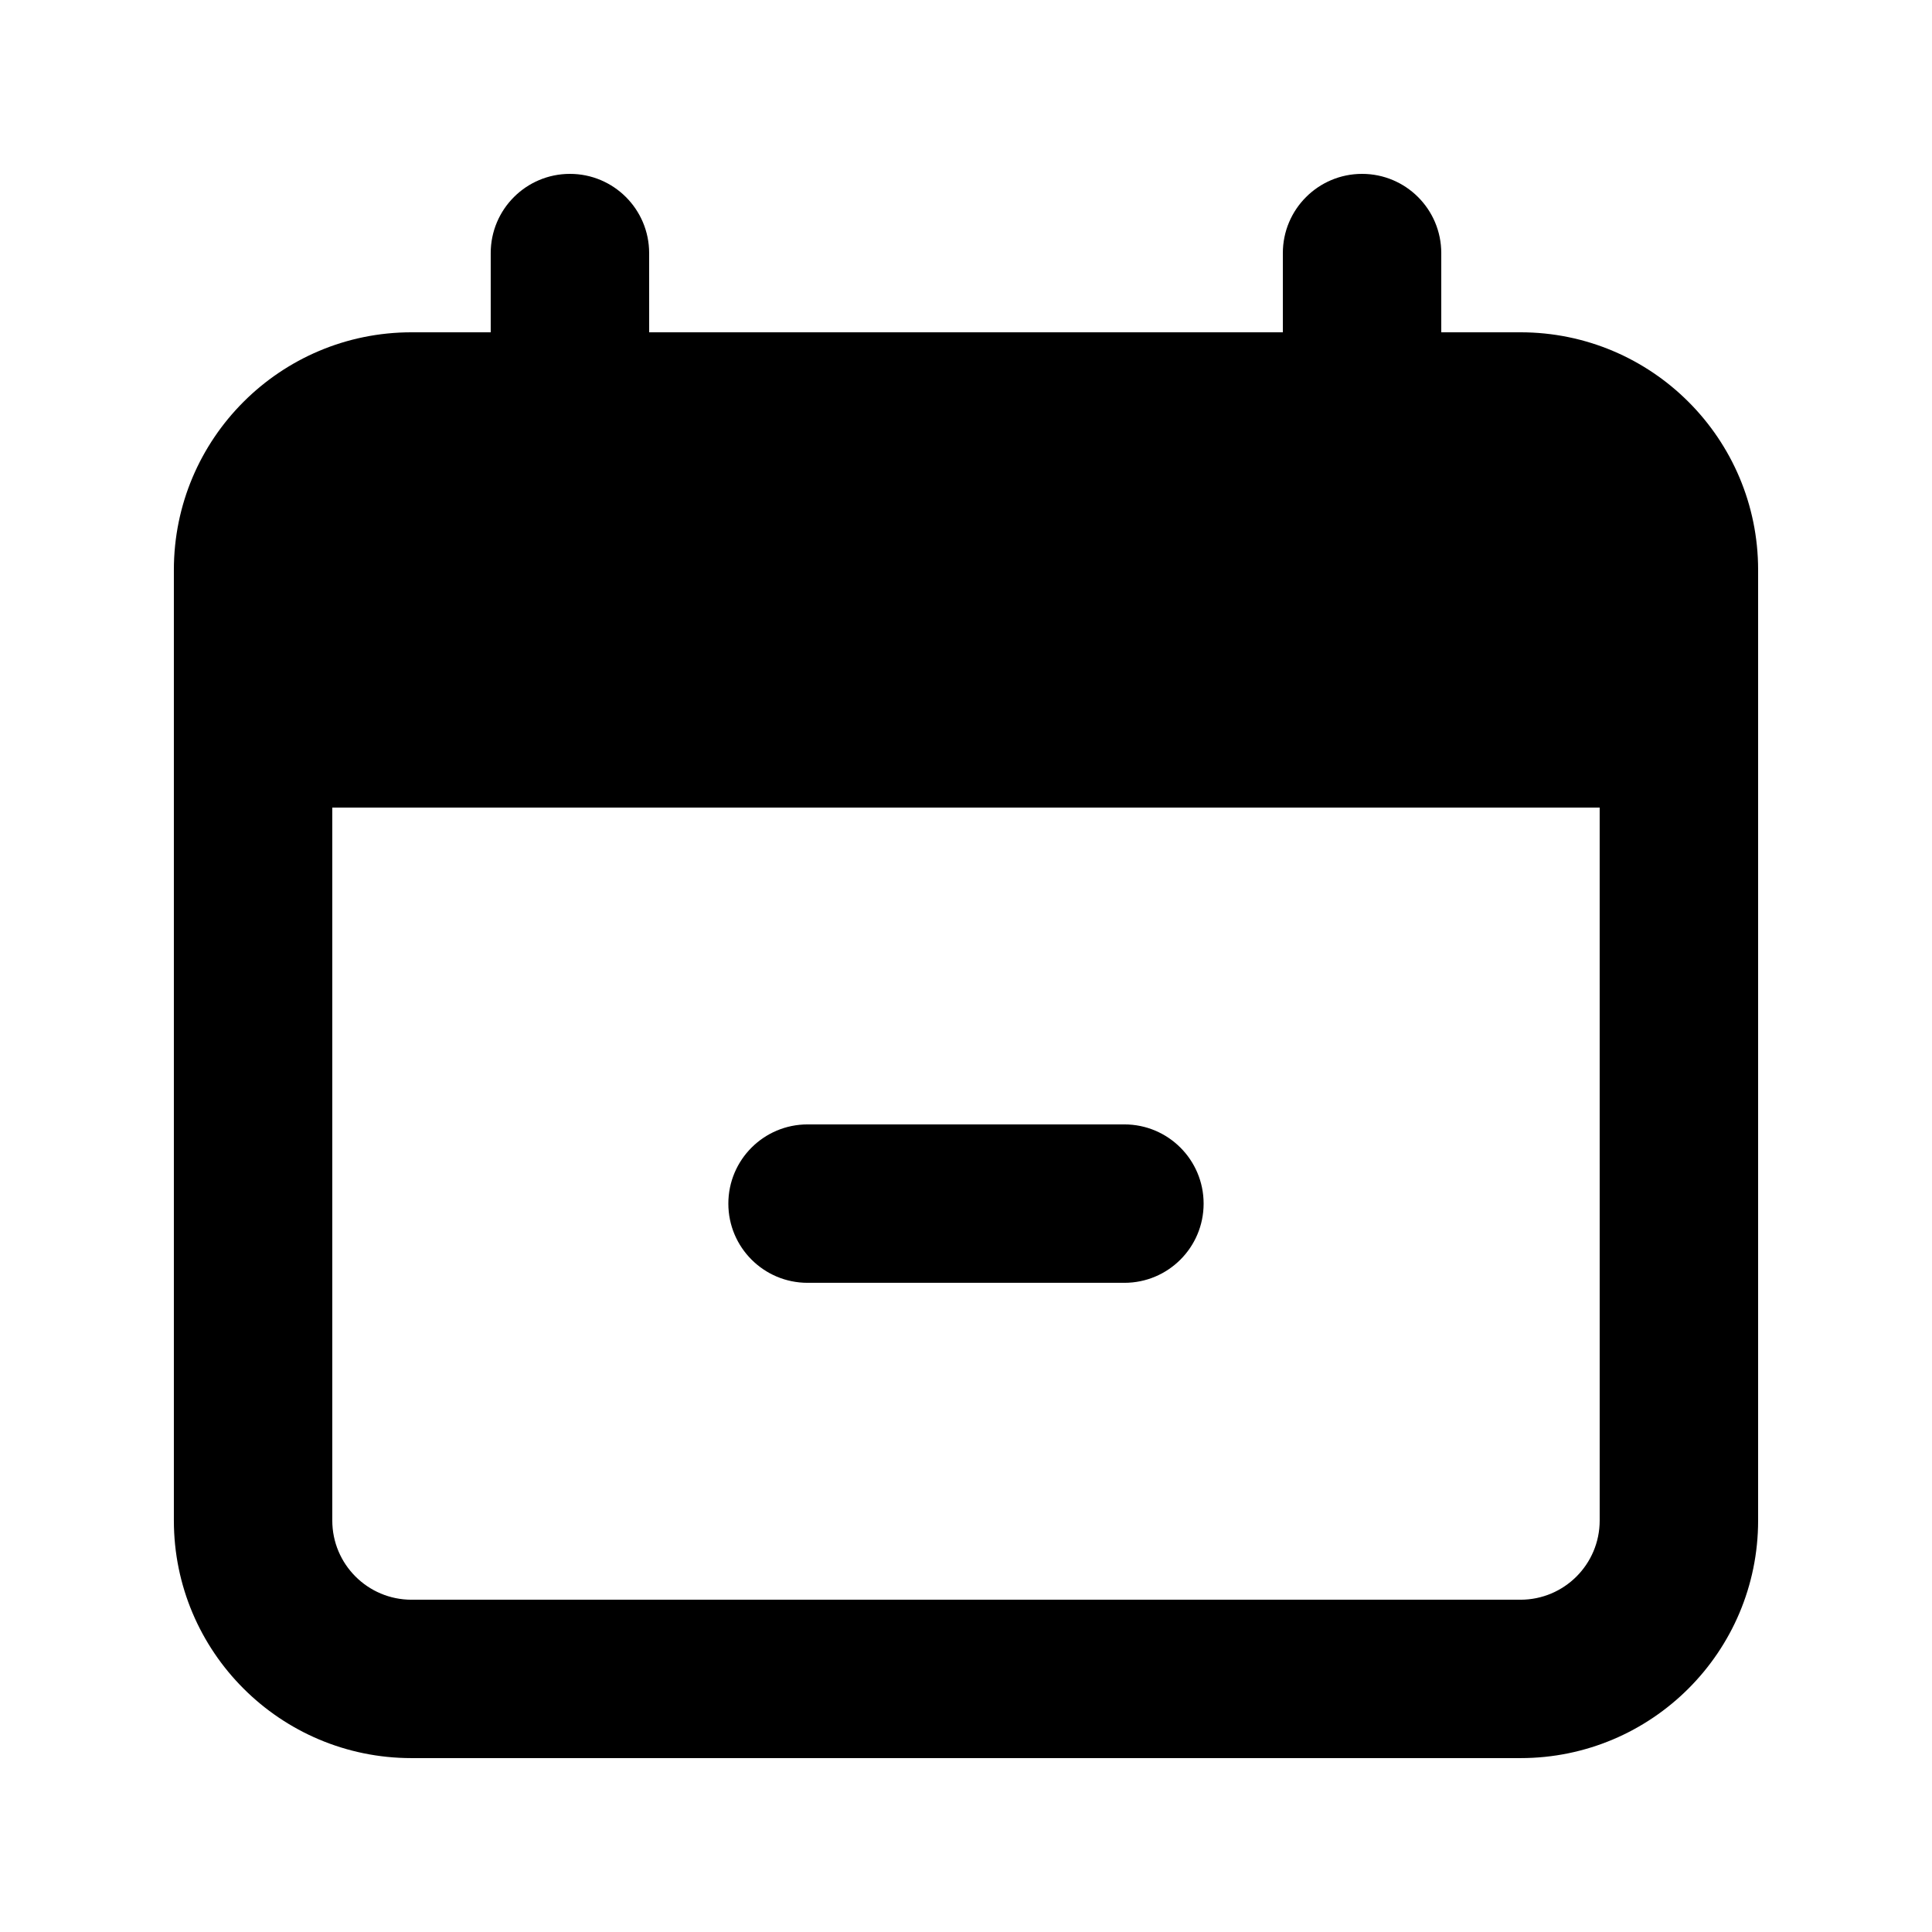
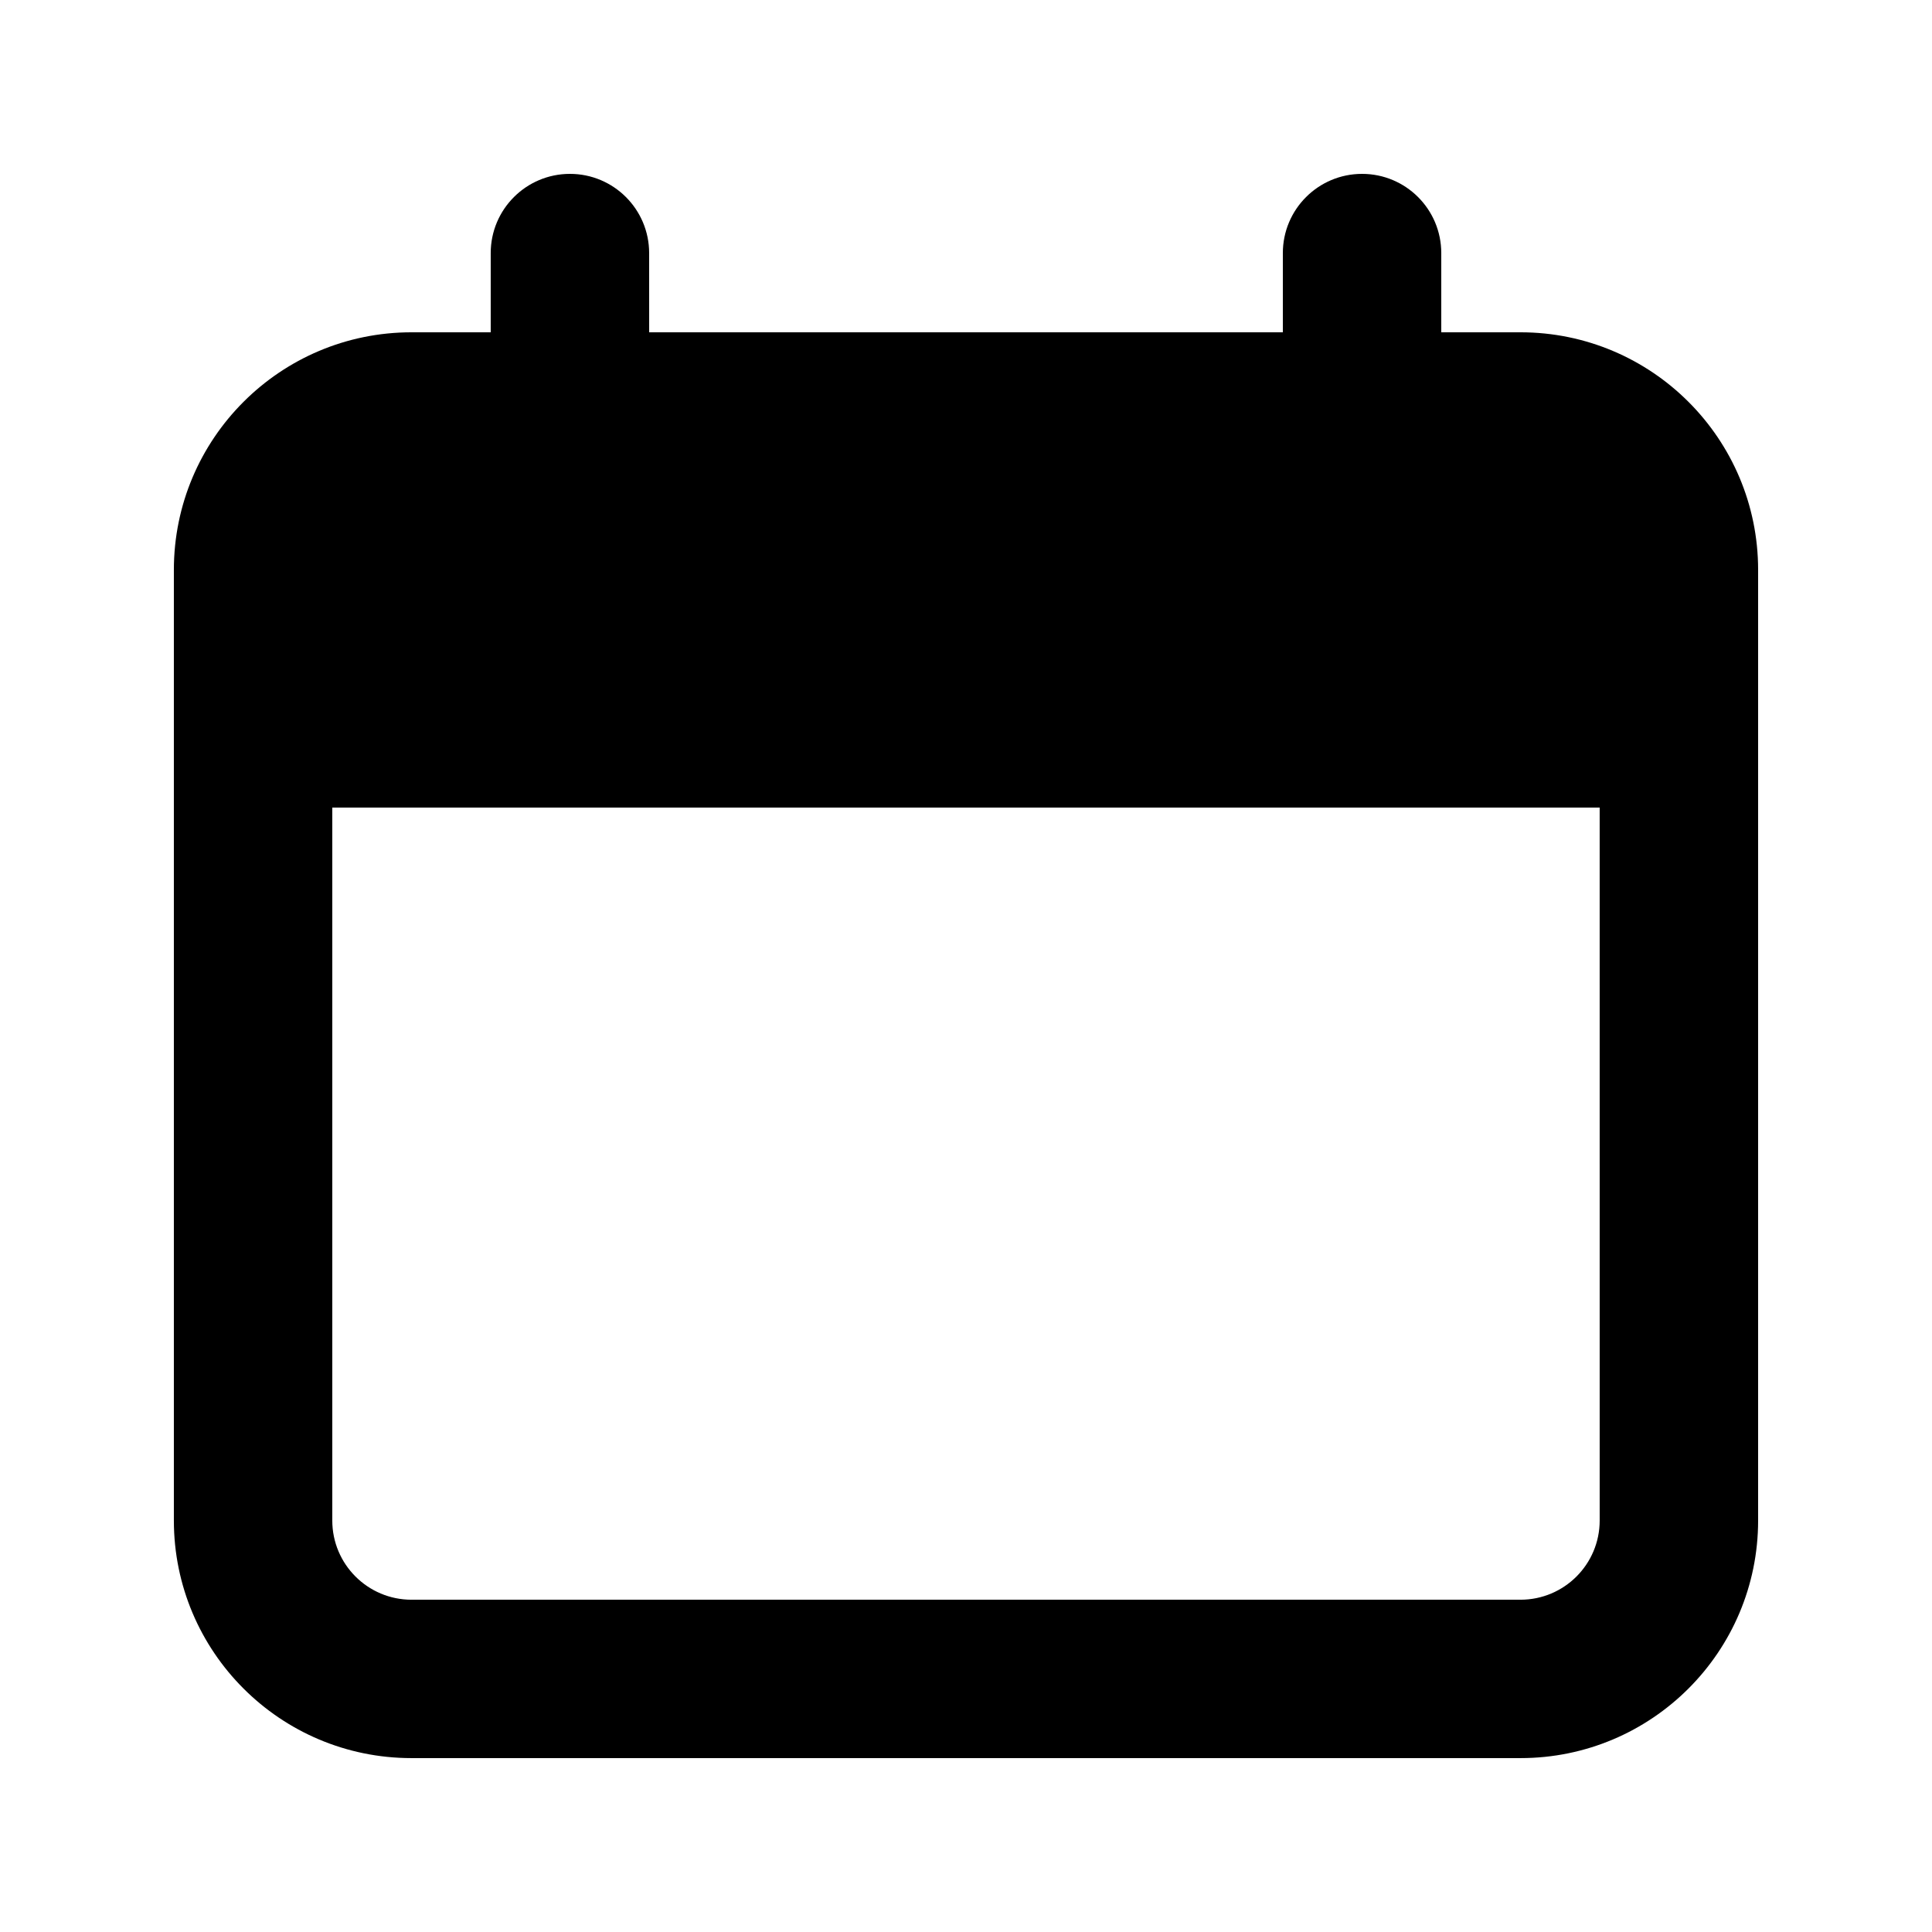
<svg xmlns="http://www.w3.org/2000/svg" fill="#000000" width="800px" height="800px" version="1.1" viewBox="144 144 512 512">
  <g>
-     <path d="m441.98 483.96c11.594 0 20.992-9.395 20.992-20.988 0-11.598-9.398-20.992-20.992-20.992h-83.969c-11.594 0-20.992 9.395-20.992 20.992 0 11.594 9.398 20.988 20.992 20.988z" />
    <path d="m316.03 211.07c0-11.594-9.398-20.992-20.992-20.992s-20.992 9.398-20.992 20.992v20.992h-20.992c-34.781 0-62.977 28.195-62.977 62.977v251.9c0 34.785 28.195 62.977 62.977 62.977h293.89c34.785 0 62.977-28.191 62.977-62.977v-251.9c0-34.781-28.191-62.977-62.977-62.977h-20.992v-20.992c0-11.594-9.395-20.992-20.992-20.992-11.594 0-20.992 9.398-20.992 20.992v20.992h-167.93zm251.9 146.95h-335.87v188.93c0 11.594 9.398 20.992 20.992 20.992h293.89c11.594 0 20.992-9.398 20.992-20.992z" fill-rule="evenodd" />
  </g>
</svg>